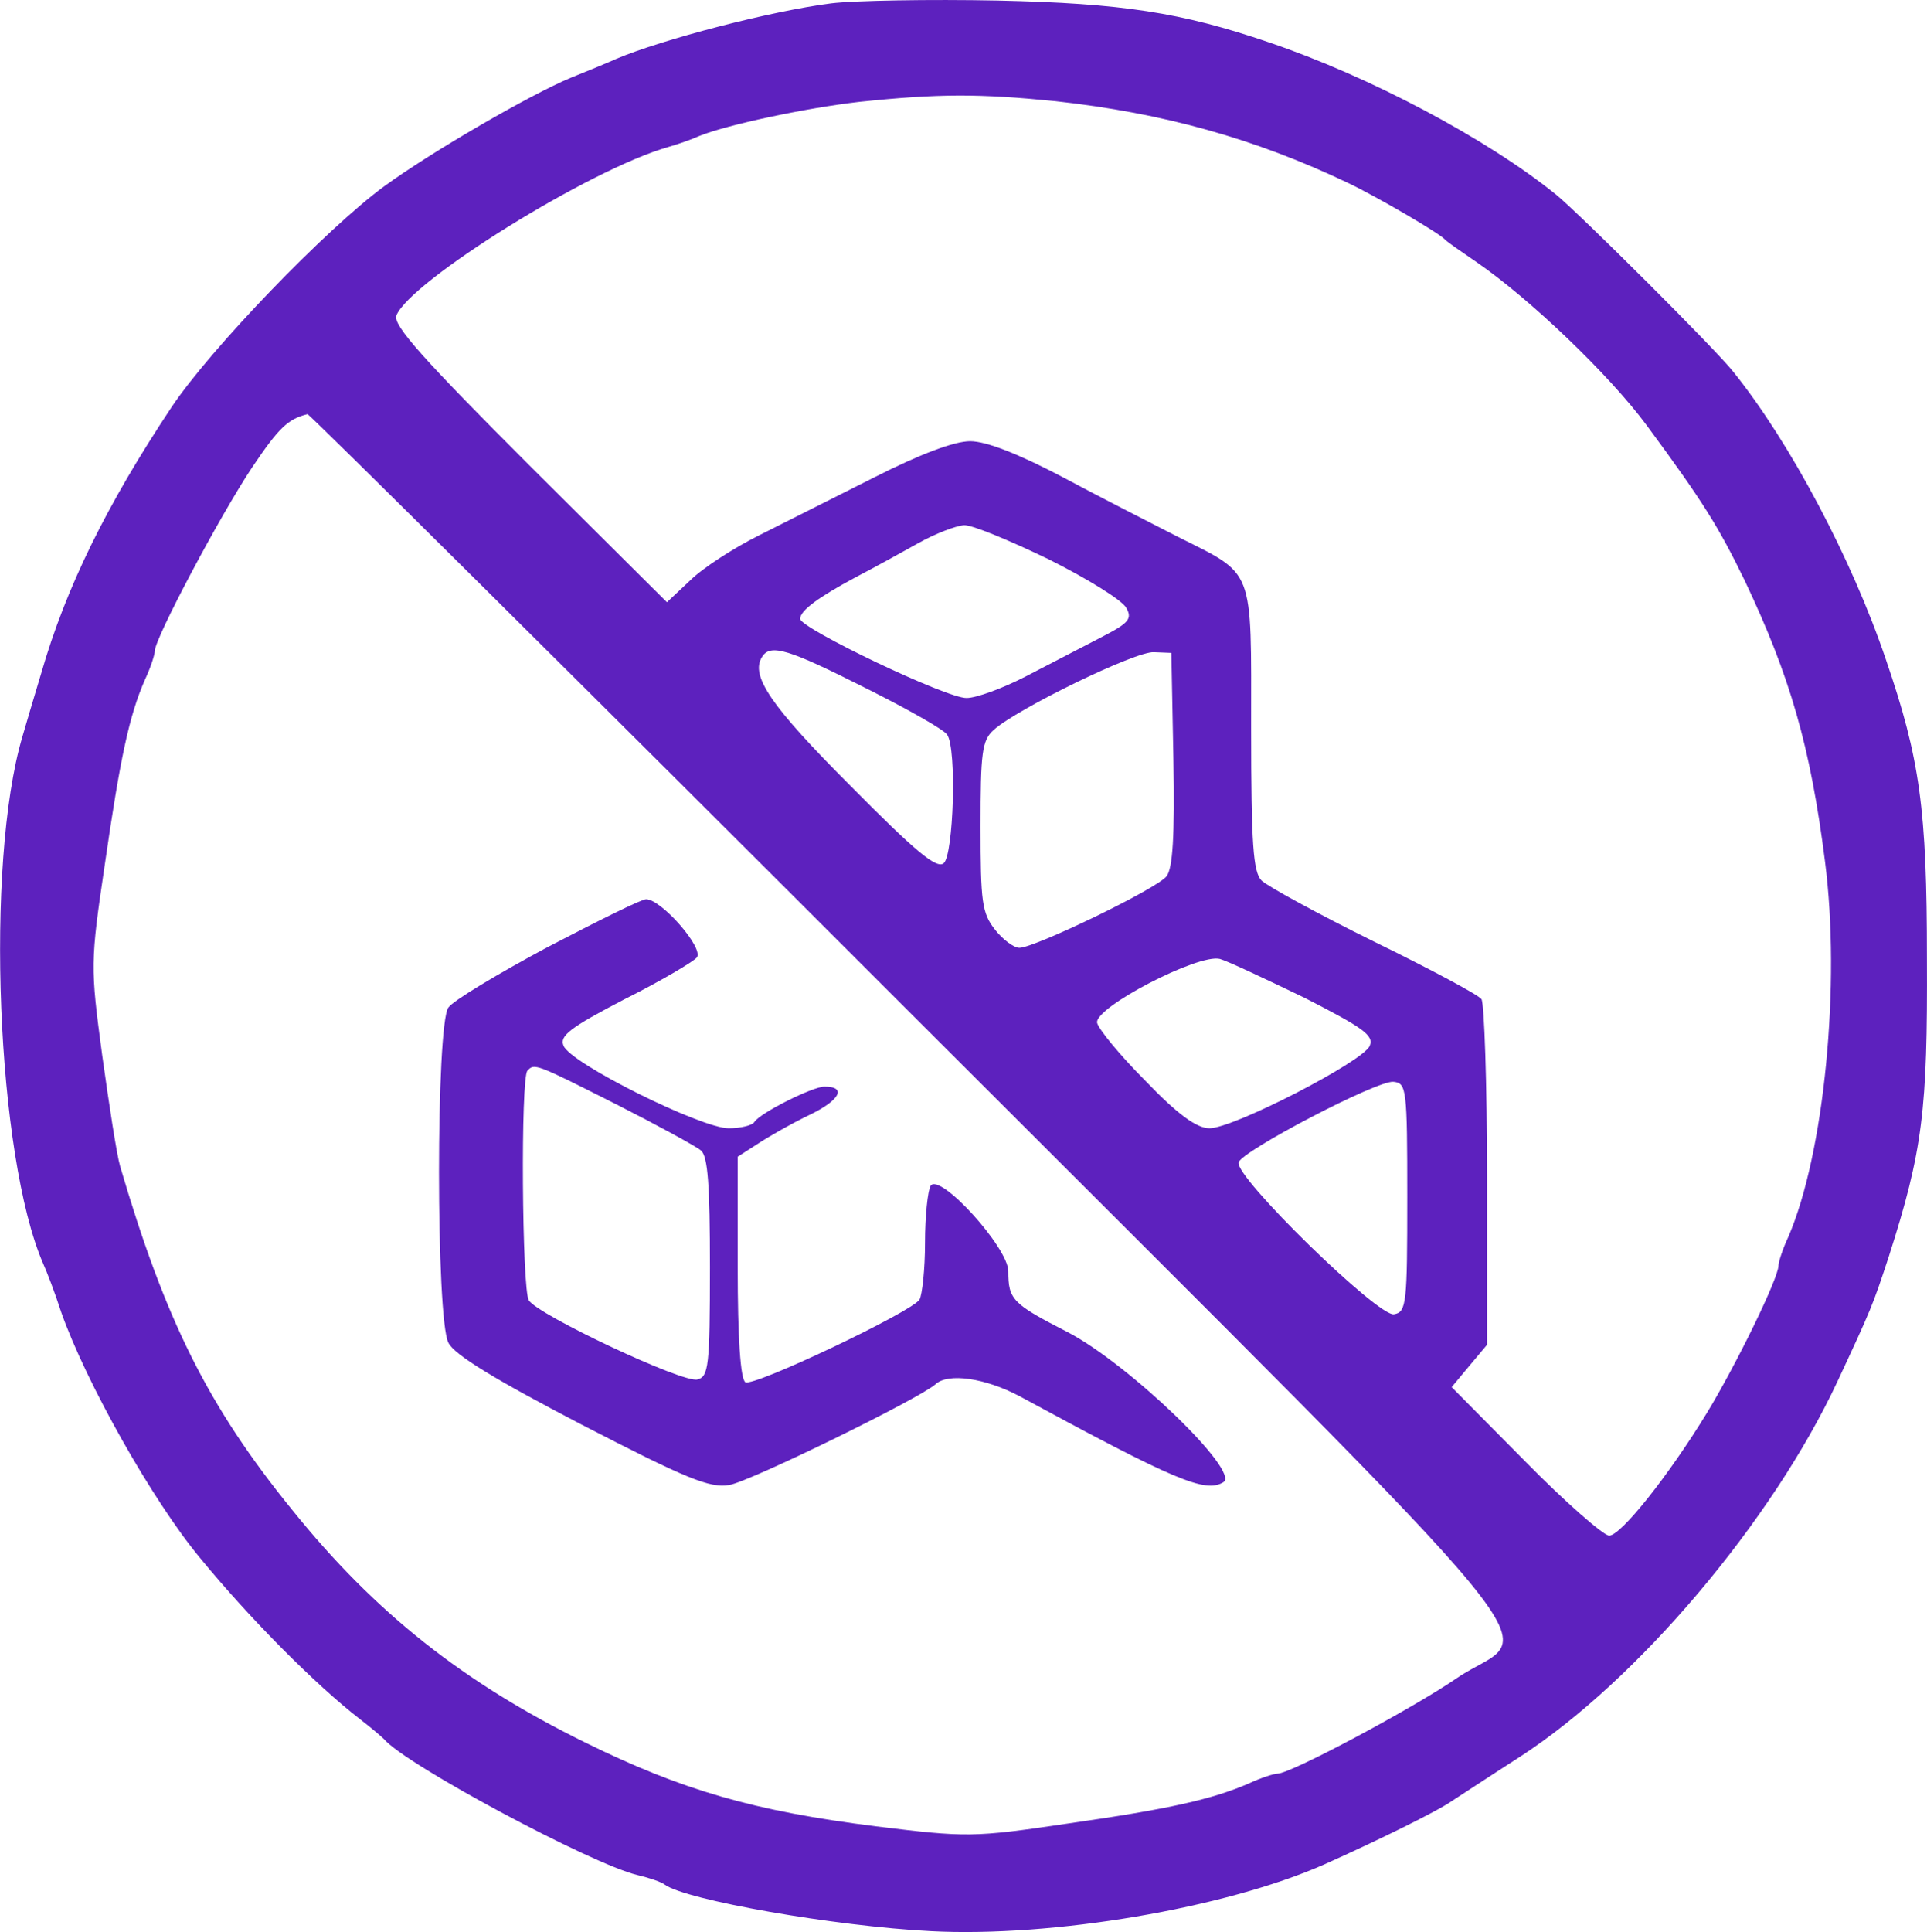
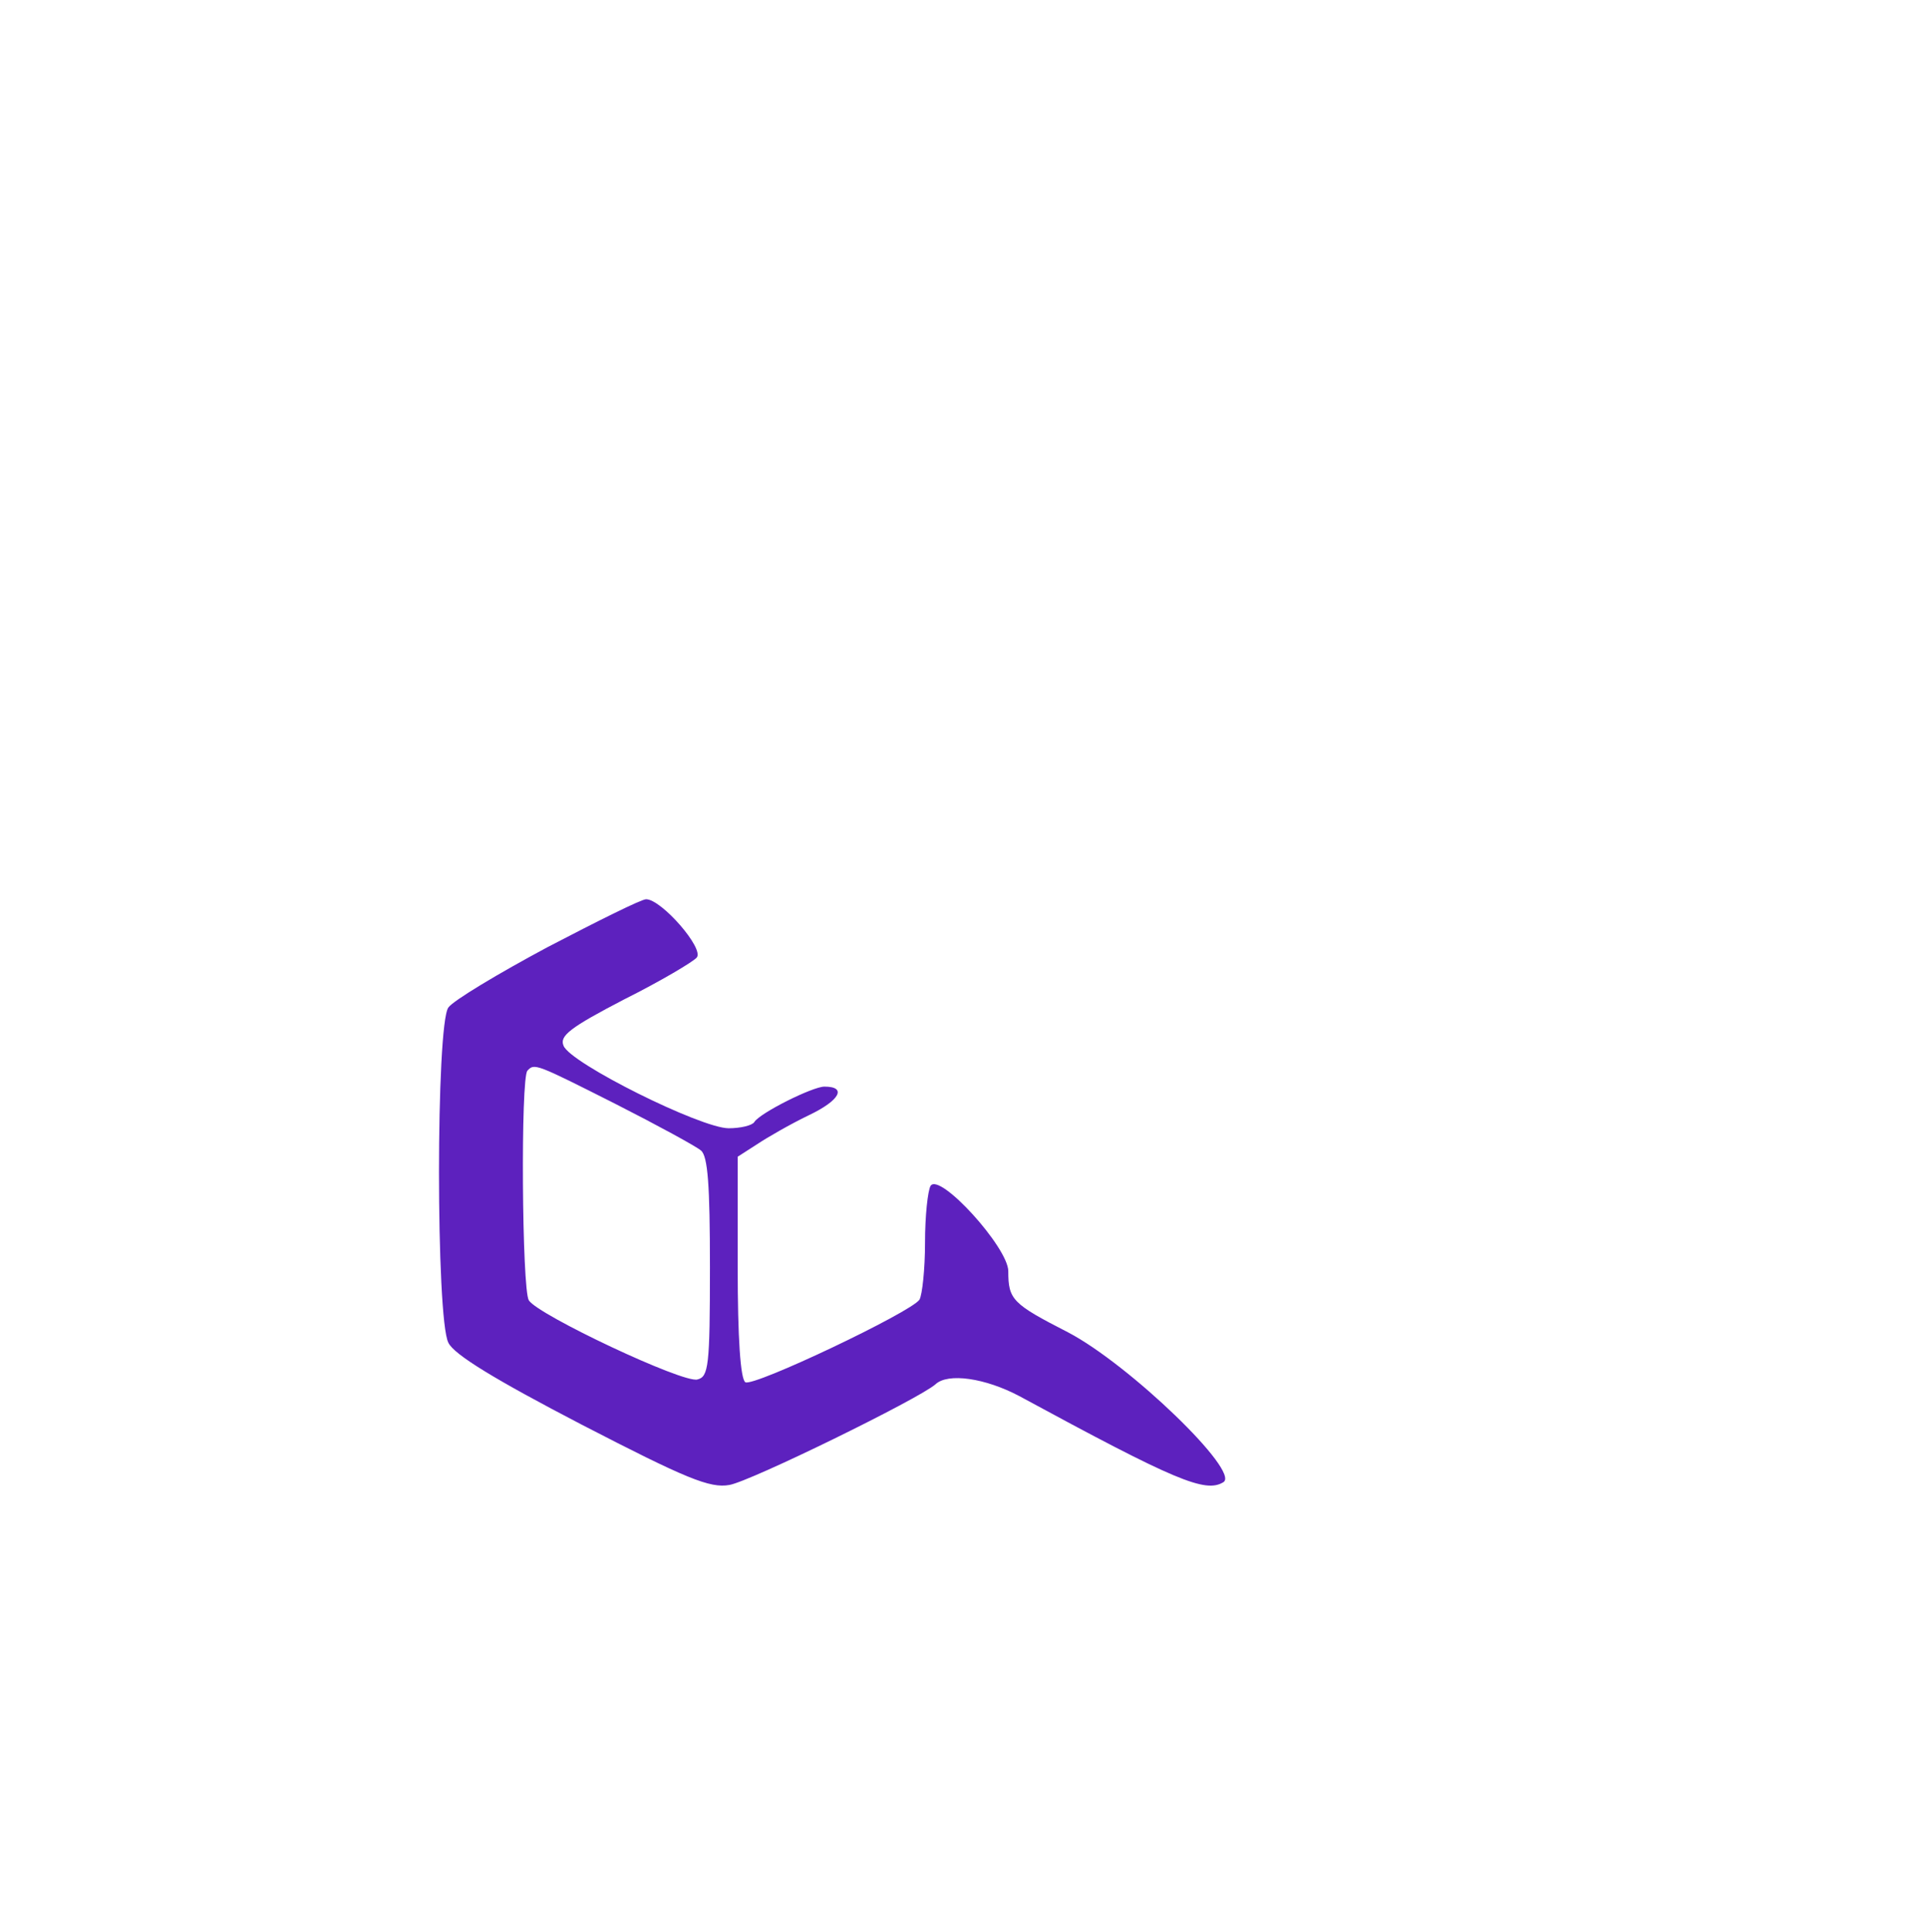
<svg xmlns="http://www.w3.org/2000/svg" version="1.0" preserveAspectRatio="xMidYMid meet" viewBox="57.68 76.42 277.73 278.42">
  <g transform="translate(0,392) scale(0.1,-0.1)" fill="#5d21be" stroke="none">
-     <path d="M1775 3151 c-87 -11 -244 -52 -310 -80 -11 -5 -40 -17 -65 -27 -58 -24 -200 -106 -270 -157 -83 -61 -250 -234 -306 -318 -93 -140 -152 -259 -188 -384 -10 -33 -22 -74 -27 -91 -54 -183 -37 -605 30 -759 5 -11 17 -42 26 -70 36 -102 132 -272 200 -354 73 -89 168 -184 230 -232 17 -13 32 -26 35 -29 31 -37 299 -180 365 -196 17 -4 35 -10 40 -14 30 -22 245 -60 384 -67 175 -9 423 33 566 96 76 34 164 77 185 92 14 9 58 38 97 63 170 110 364 340 458 541 49 105 51 110 74 180 49 153 56 211 55 430 0 215 -10 287 -59 430 -49 145 -138 313 -220 415 -25 32 -222 228 -255 255 -100 81 -270 171 -415 220 -126 43 -211 56 -390 60 -99 2 -207 0 -240 -4z m323 -141 c155 -17 288 -54 422 -118 40 -19 133 -73 140 -82 3 -3 23 -17 45 -32 77 -53 191 -162 245 -235 82 -111 104 -147 141 -223 66 -139 95 -240 116 -405 23 -177 -1 -422 -53 -542 -8 -17 -14 -36 -14 -41 0 -18 -61 -143 -103 -212 -55 -90 -124 -177 -141 -177 -8 0 -63 48 -121 107 l-106 107 25 30 26 31 0 243 c0 134 -4 249 -8 255 -4 6 -73 43 -155 83 -81 40 -154 80 -162 88 -12 12 -15 52 -15 219 0 236 6 220 -107 277 -37 19 -112 57 -166 86 -63 33 -109 51 -132 51 -23 0 -73 -19 -138 -52 -56 -28 -131 -66 -167 -84 -36 -18 -81 -47 -99 -65 l-33 -31 -198 197 c-152 152 -197 202 -192 216 19 49 279 211 392 243 14 4 34 11 45 16 40 16 152 40 230 49 115 12 173 12 283 1z m-204 -1319 c982 -982 895 -877 783 -953 -64 -44 -240 -138 -259 -138 -5 0 -24 -6 -41 -14 -53 -23 -115 -37 -262 -58 -135 -20 -145 -20 -275 -4 -176 22 -280 52 -420 121 -175 86 -303 187 -422 335 -122 150 -183 274 -248 495 -5 17 -16 89 -26 161 -17 127 -17 133 4 275 22 152 35 214 58 266 8 17 14 36 14 41 0 18 94 195 140 264 39 58 52 70 80 77 3 0 396 -390 874 -868z m194 659 c56 -28 106 -59 112 -70 9 -16 4 -22 -37 -43 -27 -14 -75 -39 -108 -56 -33 -17 -71 -31 -85 -31 -28 -1 -239 100 -240 114 0 12 26 31 80 60 25 13 65 35 90 49 25 14 54 25 66 26 11 1 66 -22 122 -49z m-263 -186 c60 -30 113 -60 117 -67 14 -21 9 -173 -5 -185 -10 -9 -41 17 -134 111 -115 115 -145 159 -128 186 12 20 39 11 150 -45z m443 -103 c2 -110 -1 -157 -10 -168 -14 -18 -190 -103 -212 -103 -8 0 -24 12 -35 26 -19 24 -21 40 -21 149 0 106 2 124 19 139 33 30 205 114 231 112 l25 -1 3 -154z m189 -343 c84 -43 100 -54 94 -69 -8 -22 -196 -119 -231 -119 -18 0 -45 19 -92 68 -37 37 -68 75 -70 84 -4 22 146 100 177 92 11 -3 66 -29 122 -56z m148 -288 c0 -152 -1 -165 -19 -168 -22 -5 -231 199 -224 219 6 17 199 118 223 116 19 -2 20 -9 20 -167z" />
    <path d="M1366 1791 c-71 -38 -136 -77 -143 -87 -18 -25 -18 -448 0 -483 8 -17 67 -53 192 -118 151 -78 185 -92 213 -87 30 5 273 124 297 145 18 17 72 9 121 -17 225 -122 268 -140 294 -124 25 15 -136 170 -224 216 -80 41 -86 47 -86 88 0 34 -99 143 -112 123 -4 -7 -8 -43 -8 -82 0 -38 -4 -75 -8 -82 -12 -18 -239 -126 -251 -119 -7 5 -11 63 -11 166 l0 159 28 18 c15 10 48 29 75 42 44 21 55 41 22 41 -17 0 -93 -38 -101 -51 -3 -5 -20 -9 -37 -9 -40 0 -229 94 -238 119 -6 14 9 26 88 67 52 26 99 54 104 60 11 13 -51 84 -73 84 -7 0 -71 -32 -142 -69z m98 -226 c61 -31 116 -61 123 -67 10 -8 13 -50 13 -168 0 -143 -2 -158 -18 -162 -20 -6 -230 93 -243 114 -10 15 -12 322 -2 331 10 11 12 10 127 -48z" />
  </g>
</svg>